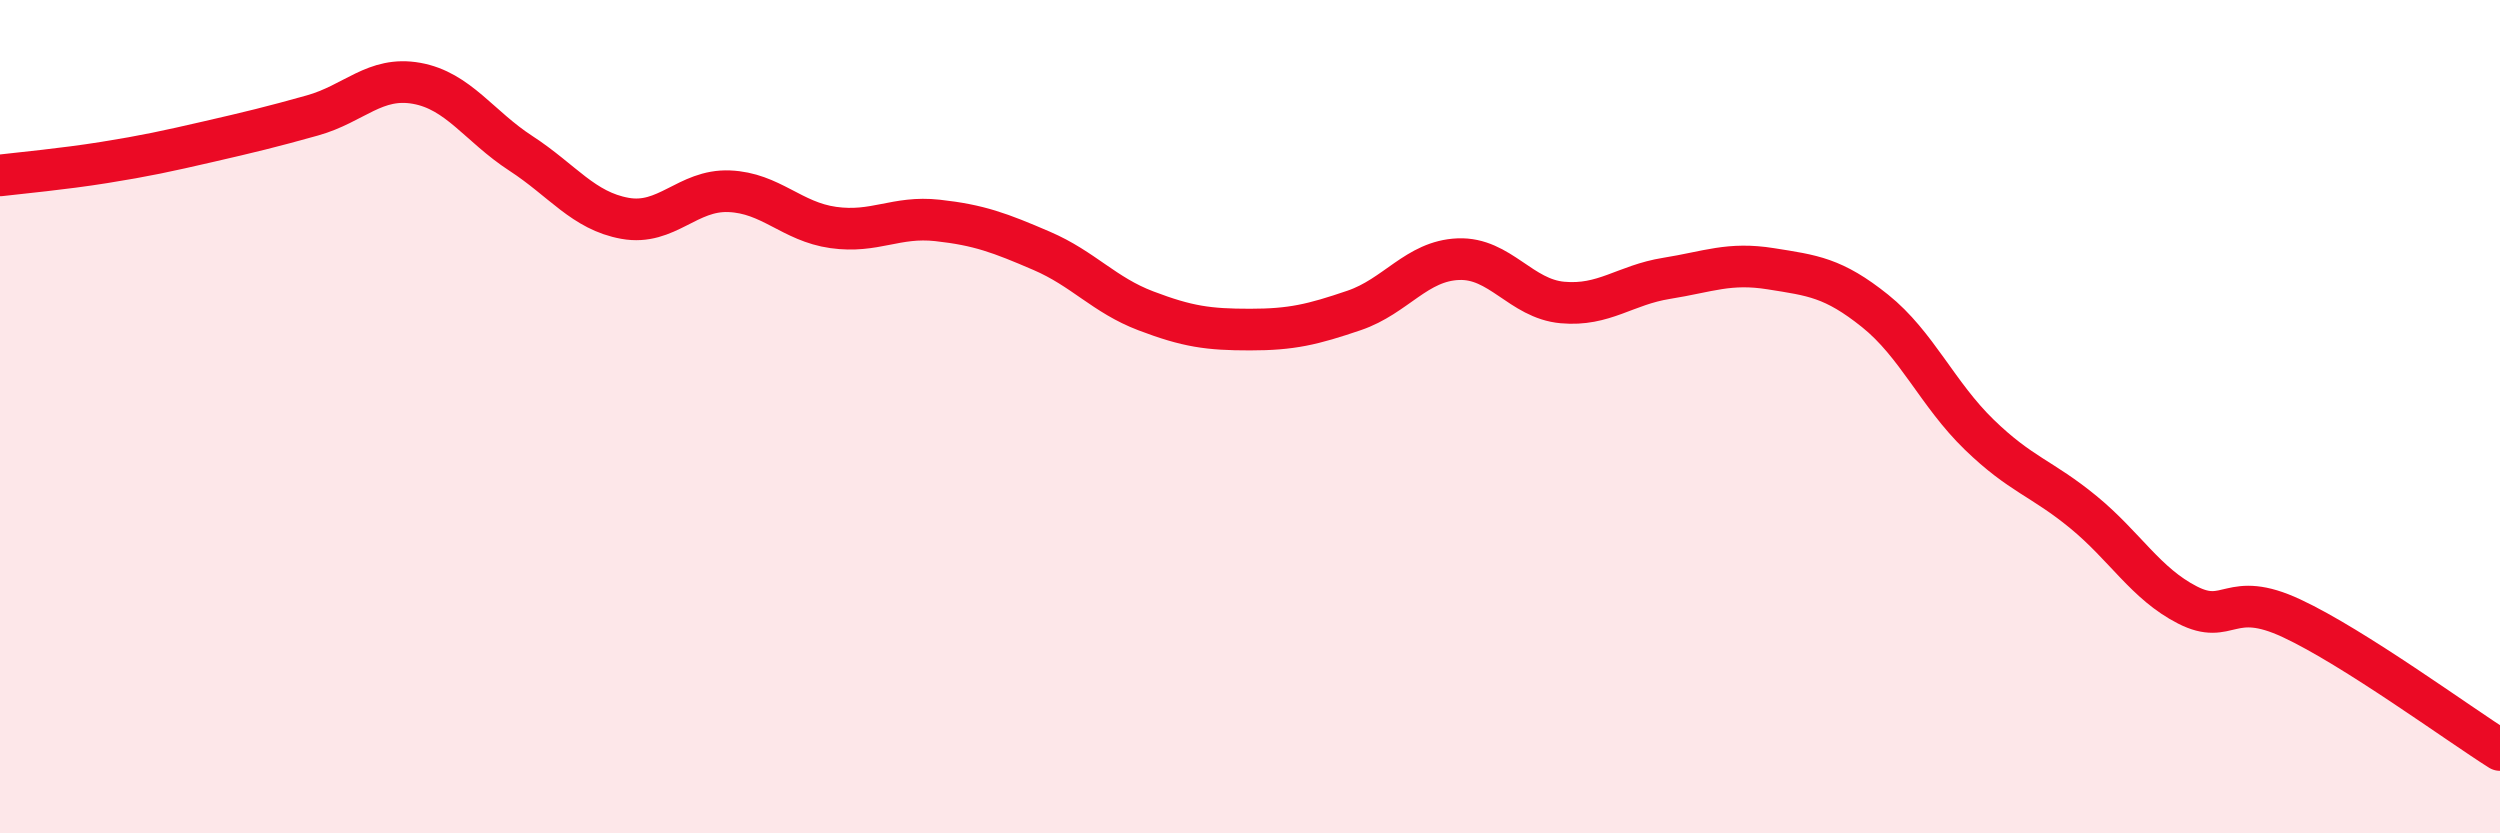
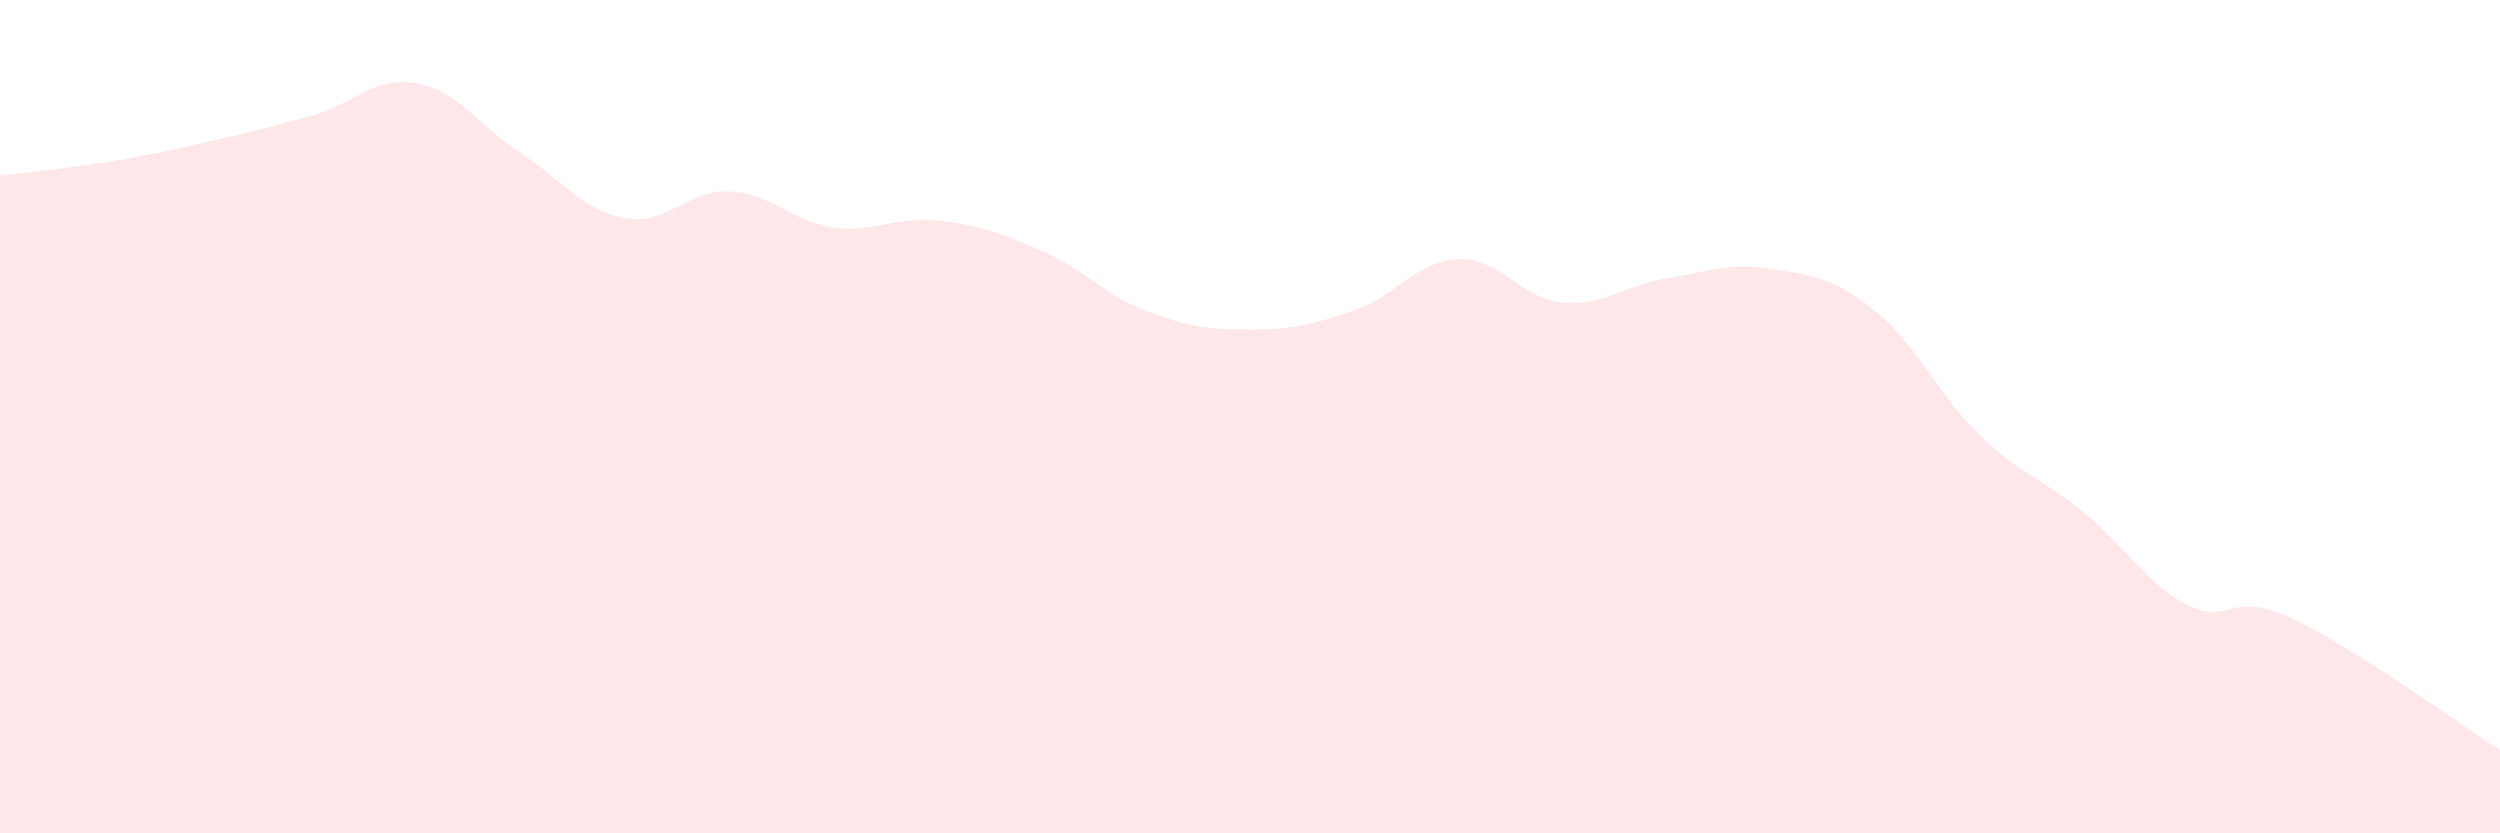
<svg xmlns="http://www.w3.org/2000/svg" width="60" height="20" viewBox="0 0 60 20">
  <path d="M 0,4.21 C 0.5,4.15 1.5,4.06 2.5,3.9 C 3.5,3.74 4,3.63 5,3.4 C 6,3.17 6.5,3.05 7.5,2.77 C 8.5,2.49 9,1.82 10,2 C 11,2.18 11.5,3.03 12.5,3.68 C 13.5,4.33 14,5.06 15,5.24 C 16,5.42 16.5,4.55 17.5,4.59 C 18.5,4.63 19,5.32 20,5.46 C 21,5.6 21.5,5.18 22.5,5.29 C 23.5,5.4 24,5.59 25,6.02 C 26,6.45 26.5,7.08 27.5,7.46 C 28.5,7.84 29,7.91 30,7.91 C 31,7.91 31.5,7.79 32.5,7.45 C 33.5,7.11 34,6.26 35,6.22 C 36,6.18 36.5,7.17 37.5,7.26 C 38.5,7.35 39,6.84 40,6.68 C 41,6.52 41.5,6.29 42.5,6.45 C 43.5,6.61 44,6.66 45,7.46 C 46,8.26 46.5,9.46 47.5,10.43 C 48.5,11.4 49,11.47 50,12.29 C 51,13.11 51.5,14.01 52.5,14.52 C 53.5,15.03 53.5,14.14 55,14.84 C 56.5,15.54 59,17.37 60,18L60 20L0 20Z" fill="#EB0A25" opacity="0.1" stroke-linecap="round" stroke-linejoin="round" />
-   <path d="M 0,4.21 C 0.5,4.15 1.5,4.06 2.5,3.9 C 3.5,3.74 4,3.63 5,3.4 C 6,3.17 6.5,3.05 7.5,2.77 C 8.5,2.49 9,1.82 10,2 C 11,2.18 11.5,3.03 12.5,3.68 C 13.5,4.33 14,5.06 15,5.24 C 16,5.42 16.5,4.55 17.5,4.59 C 18.5,4.63 19,5.32 20,5.46 C 21,5.6 21.5,5.18 22.5,5.29 C 23.5,5.4 24,5.59 25,6.02 C 26,6.45 26.5,7.08 27.5,7.46 C 28.5,7.84 29,7.91 30,7.91 C 31,7.91 31.5,7.79 32.5,7.45 C 33.5,7.11 34,6.26 35,6.22 C 36,6.18 36.5,7.17 37.5,7.26 C 38.5,7.35 39,6.84 40,6.68 C 41,6.52 41.5,6.29 42.5,6.45 C 43.5,6.61 44,6.66 45,7.46 C 46,8.26 46.5,9.46 47.5,10.43 C 48.5,11.4 49,11.47 50,12.29 C 51,13.11 51.5,14.01 52.5,14.52 C 53.5,15.03 53.5,14.14 55,14.84 C 56.5,15.54 59,17.37 60,18" stroke="#EB0A25" stroke-width="1" fill="none" stroke-linecap="round" stroke-linejoin="round" />
</svg>